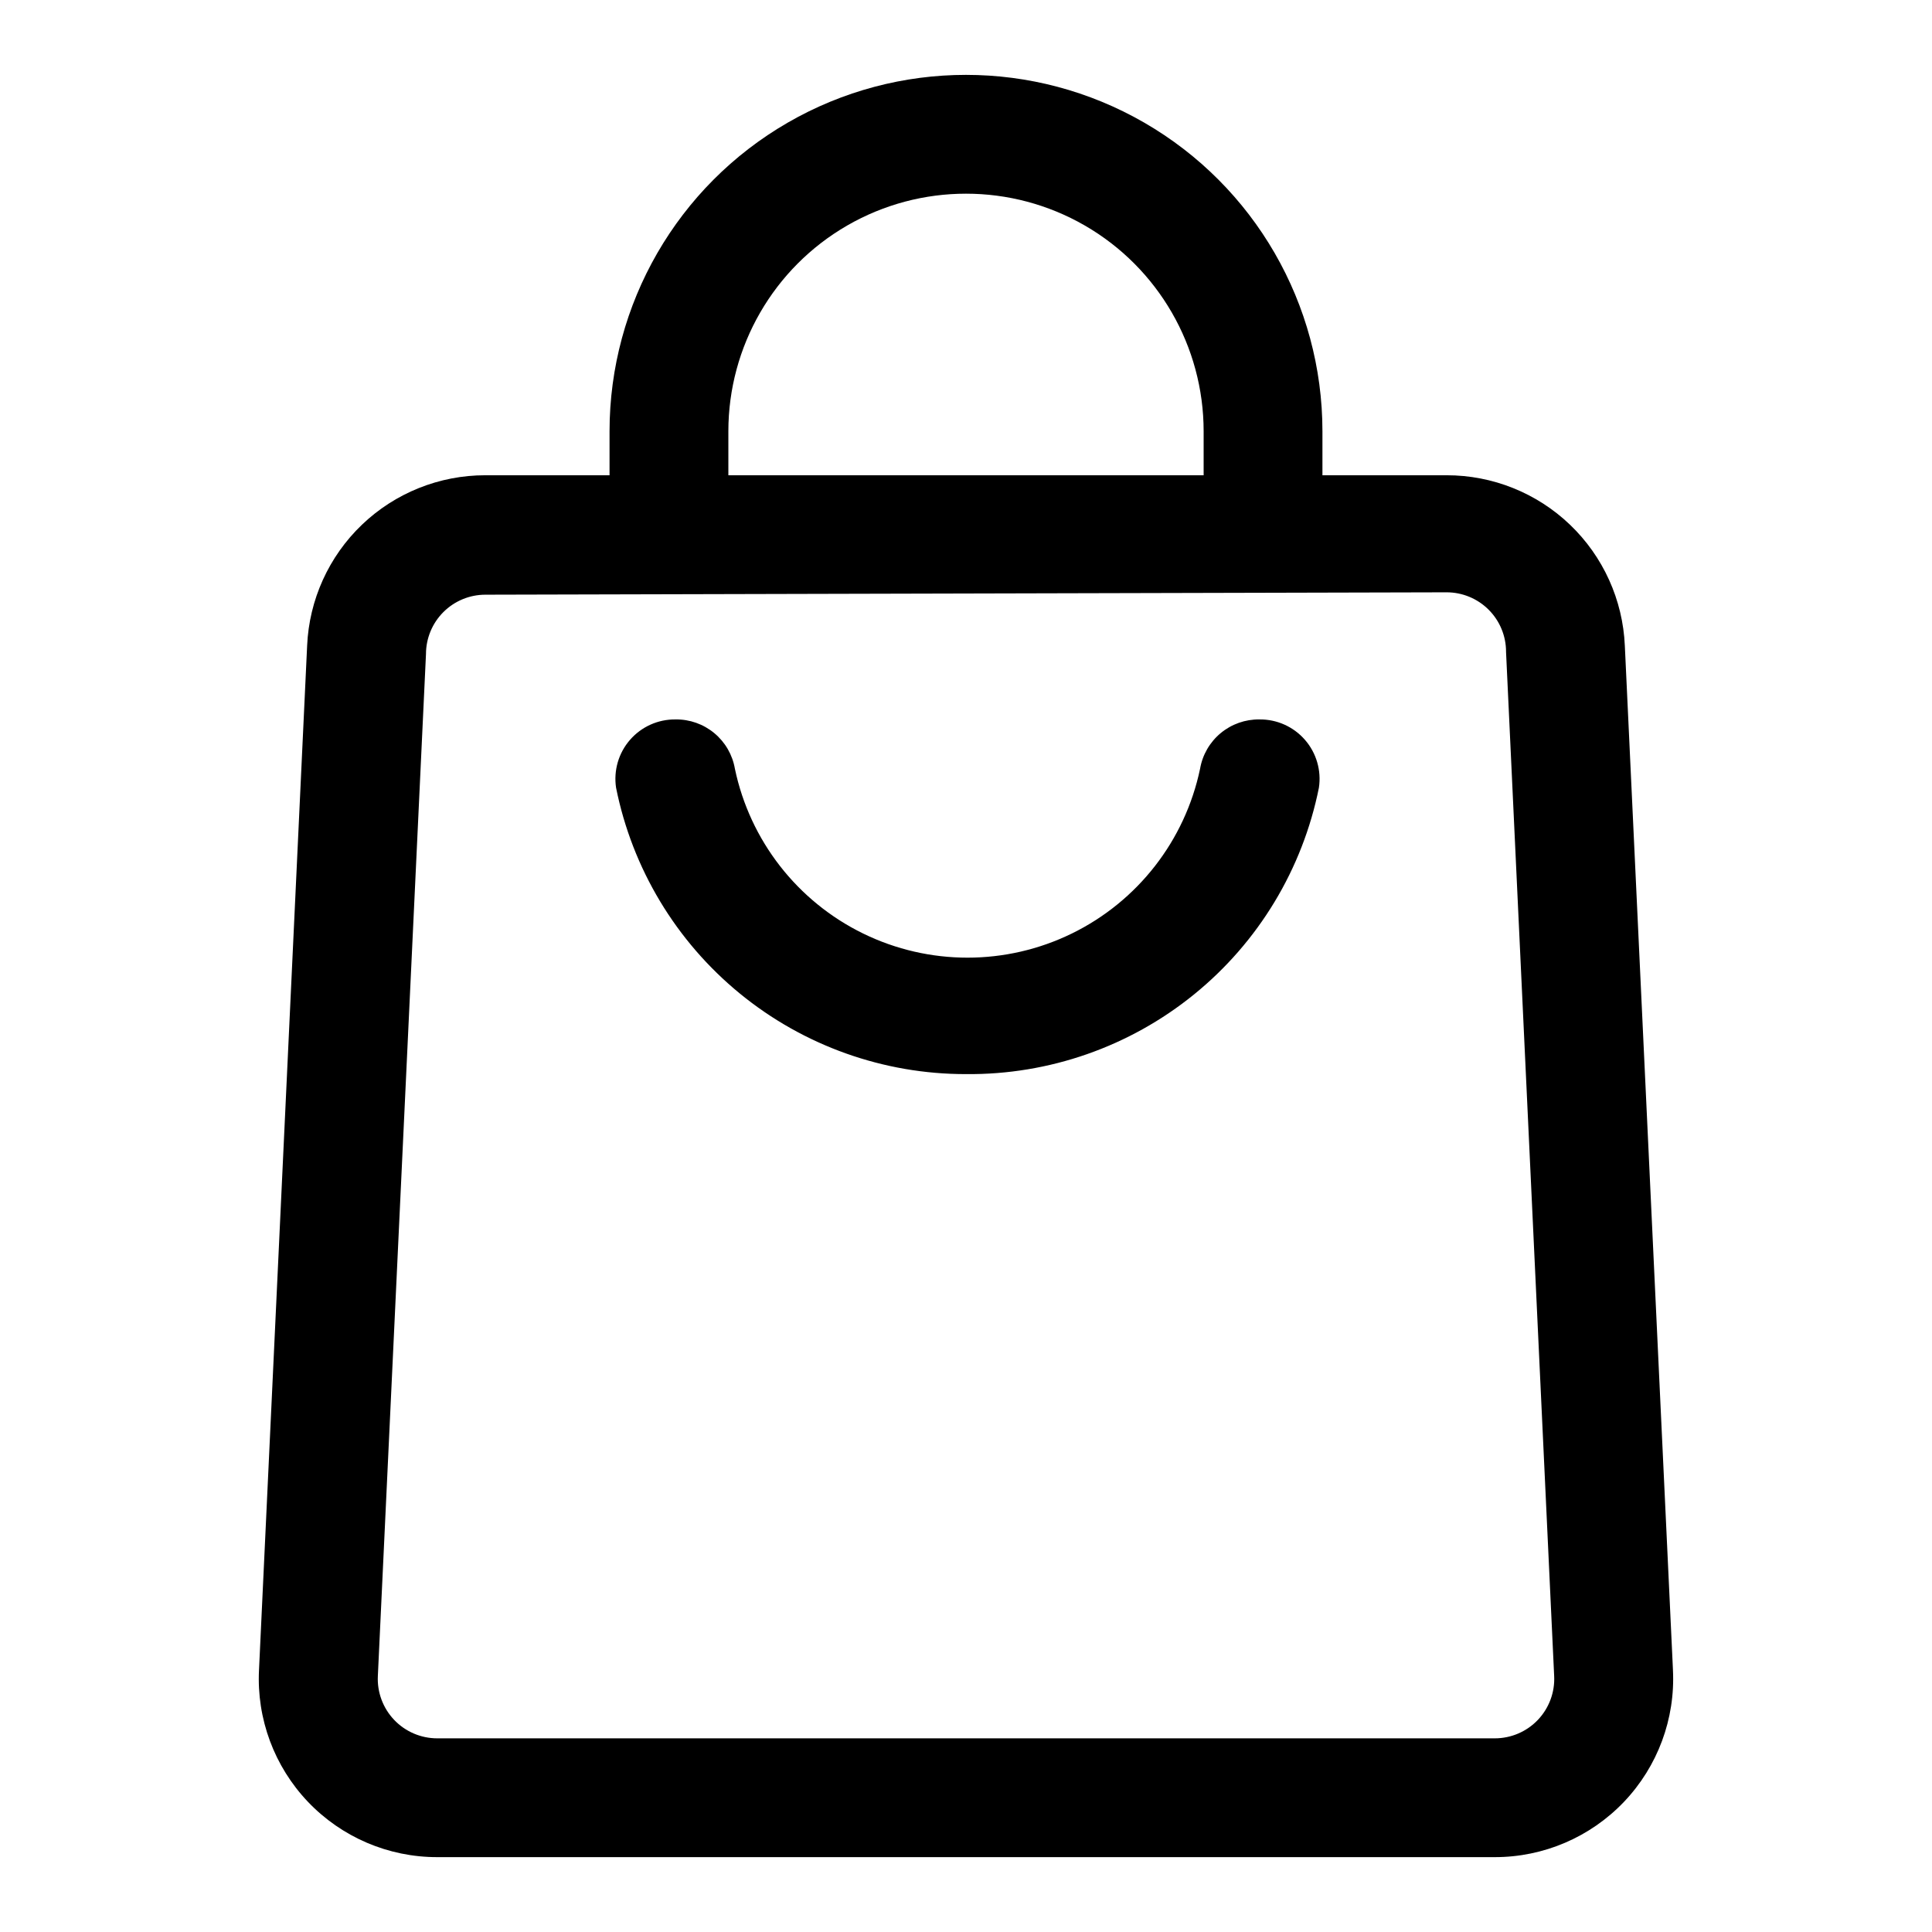
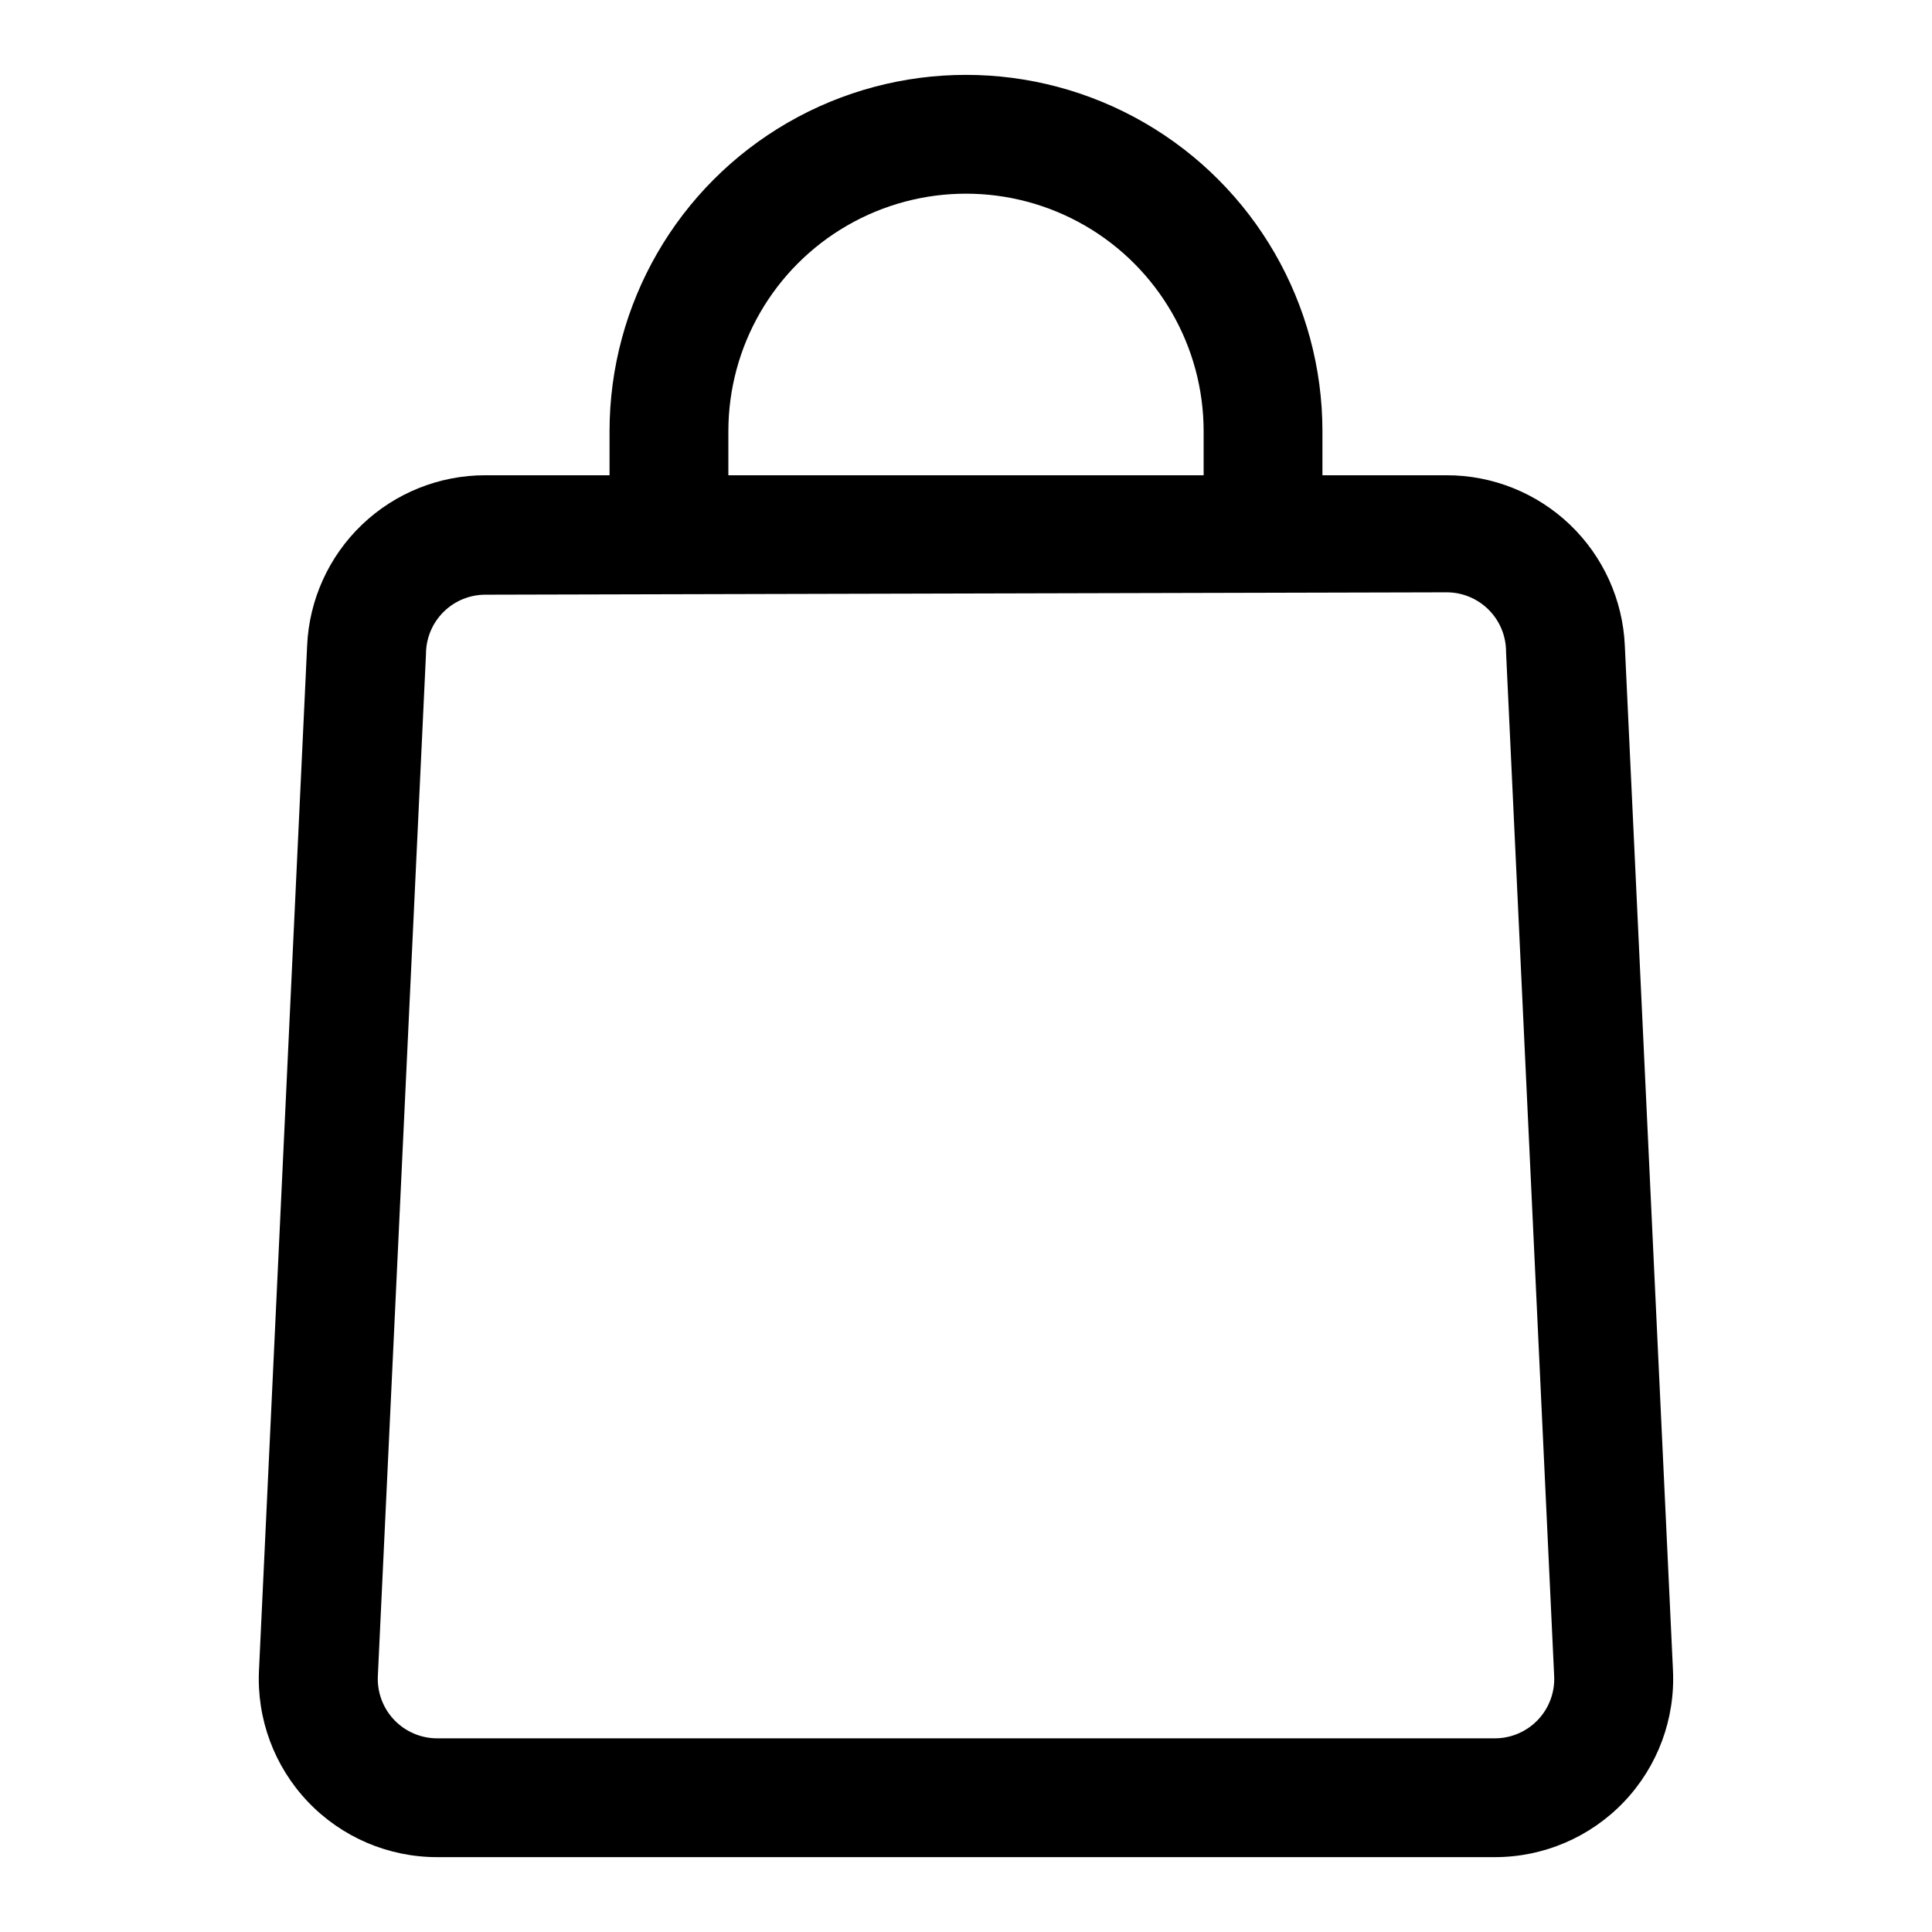
<svg xmlns="http://www.w3.org/2000/svg" fill="#000000" width="800px" height="800px" version="1.1" viewBox="144 144 512 512">
  <g>
-     <path d="m400 428.65c-21.852 0.027-43.031-7.519-59.941-21.359-16.906-13.836-28.496-33.105-32.793-54.527-0.691-4.566 0.656-9.207 3.688-12.691 3.027-3.488 7.438-5.465 12.059-5.414 3.75-0.055 7.394 1.234 10.281 3.629 2.887 2.394 4.824 5.742 5.461 9.438 3.984 19.016 16.523 35.129 33.977 43.664s37.871 8.535 55.324 0c17.453-8.535 29.992-24.648 33.977-43.664 0.637-3.695 2.574-7.043 5.457-9.438 2.887-2.394 6.535-3.684 10.285-3.629 4.621-0.051 9.027 1.926 12.059 5.414 3.031 3.484 4.379 8.125 3.688 12.691-4.324 21.555-16.027 40.93-33.102 54.781-17.07 13.852-38.438 21.316-60.418 21.105z" />
    <path d="m540.12 636.16h-280.25c-12.945 0.016-25.332-5.285-34.262-14.66-8.926-9.375-13.617-22.004-12.969-34.934l12.754-271.43v-0.004c0.527-12.168 5.734-23.66 14.535-32.082 8.801-8.418 20.516-13.113 32.695-13.102h254.74c12.18-0.012 23.895 4.684 32.695 13.102 8.801 8.422 14.008 19.914 14.539 32.082l12.754 271.43-0.004 0.004c0.648 12.93-4.039 25.559-12.969 34.934-8.93 9.375-21.316 14.676-34.262 14.66zm-267.49-334.56c-4.176 0-8.18 1.66-11.133 4.613-2.953 2.953-4.609 6.957-4.609 11.133l-12.754 270.8c-0.215 4.309 1.348 8.52 4.324 11.645 2.977 3.125 7.106 4.891 11.418 4.887h280.25c4.316 0.004 8.445-1.762 11.422-4.887 2.973-3.125 4.539-7.336 4.32-11.645l-12.754-271.43 0.004-0.004c0-4.176-1.66-8.18-4.613-11.133-2.953-2.949-6.957-4.609-11.133-4.609z" />
    <path d="m494.46 285.86h-31.484v-27.555c0-22.496-12.004-43.289-31.488-54.539-19.488-11.25-43.492-11.25-62.977 0s-31.488 32.043-31.488 54.539v27.555h-31.488v-27.555c0-33.746 18.004-64.934 47.23-81.809 29.227-16.871 65.238-16.871 94.465 0 29.227 16.875 47.23 48.062 47.23 81.809z" />
  </g>
</svg>